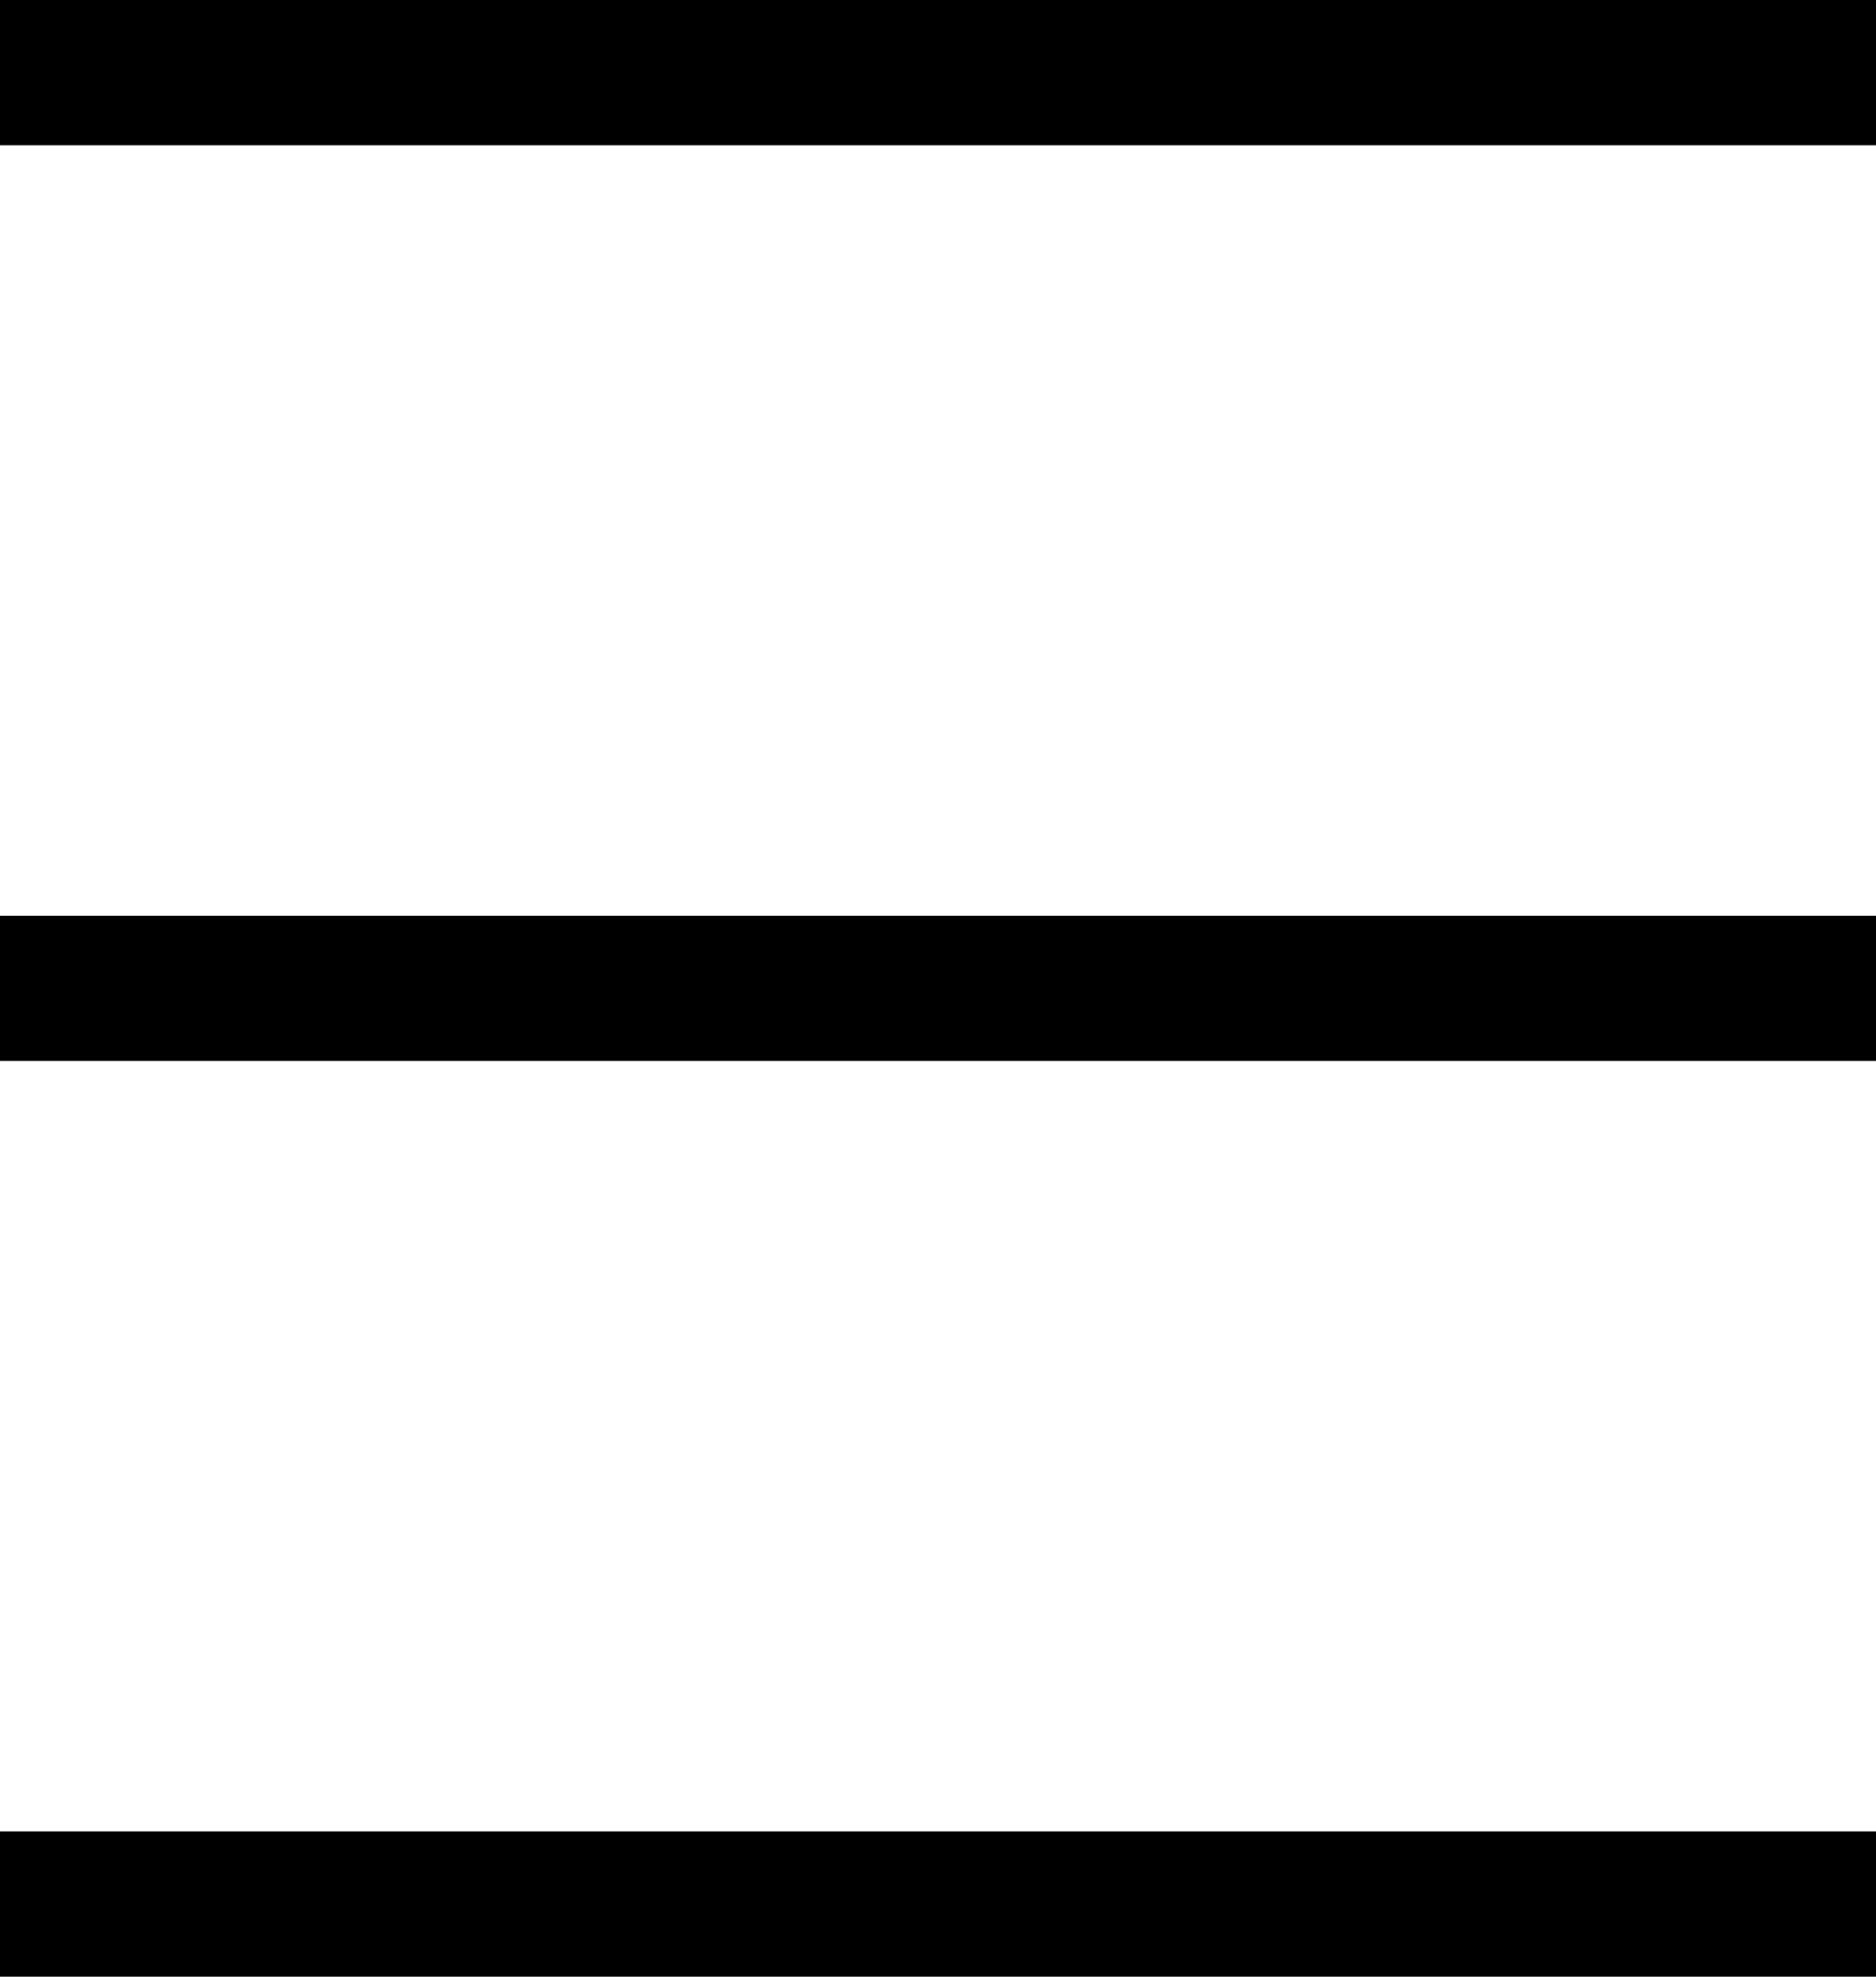
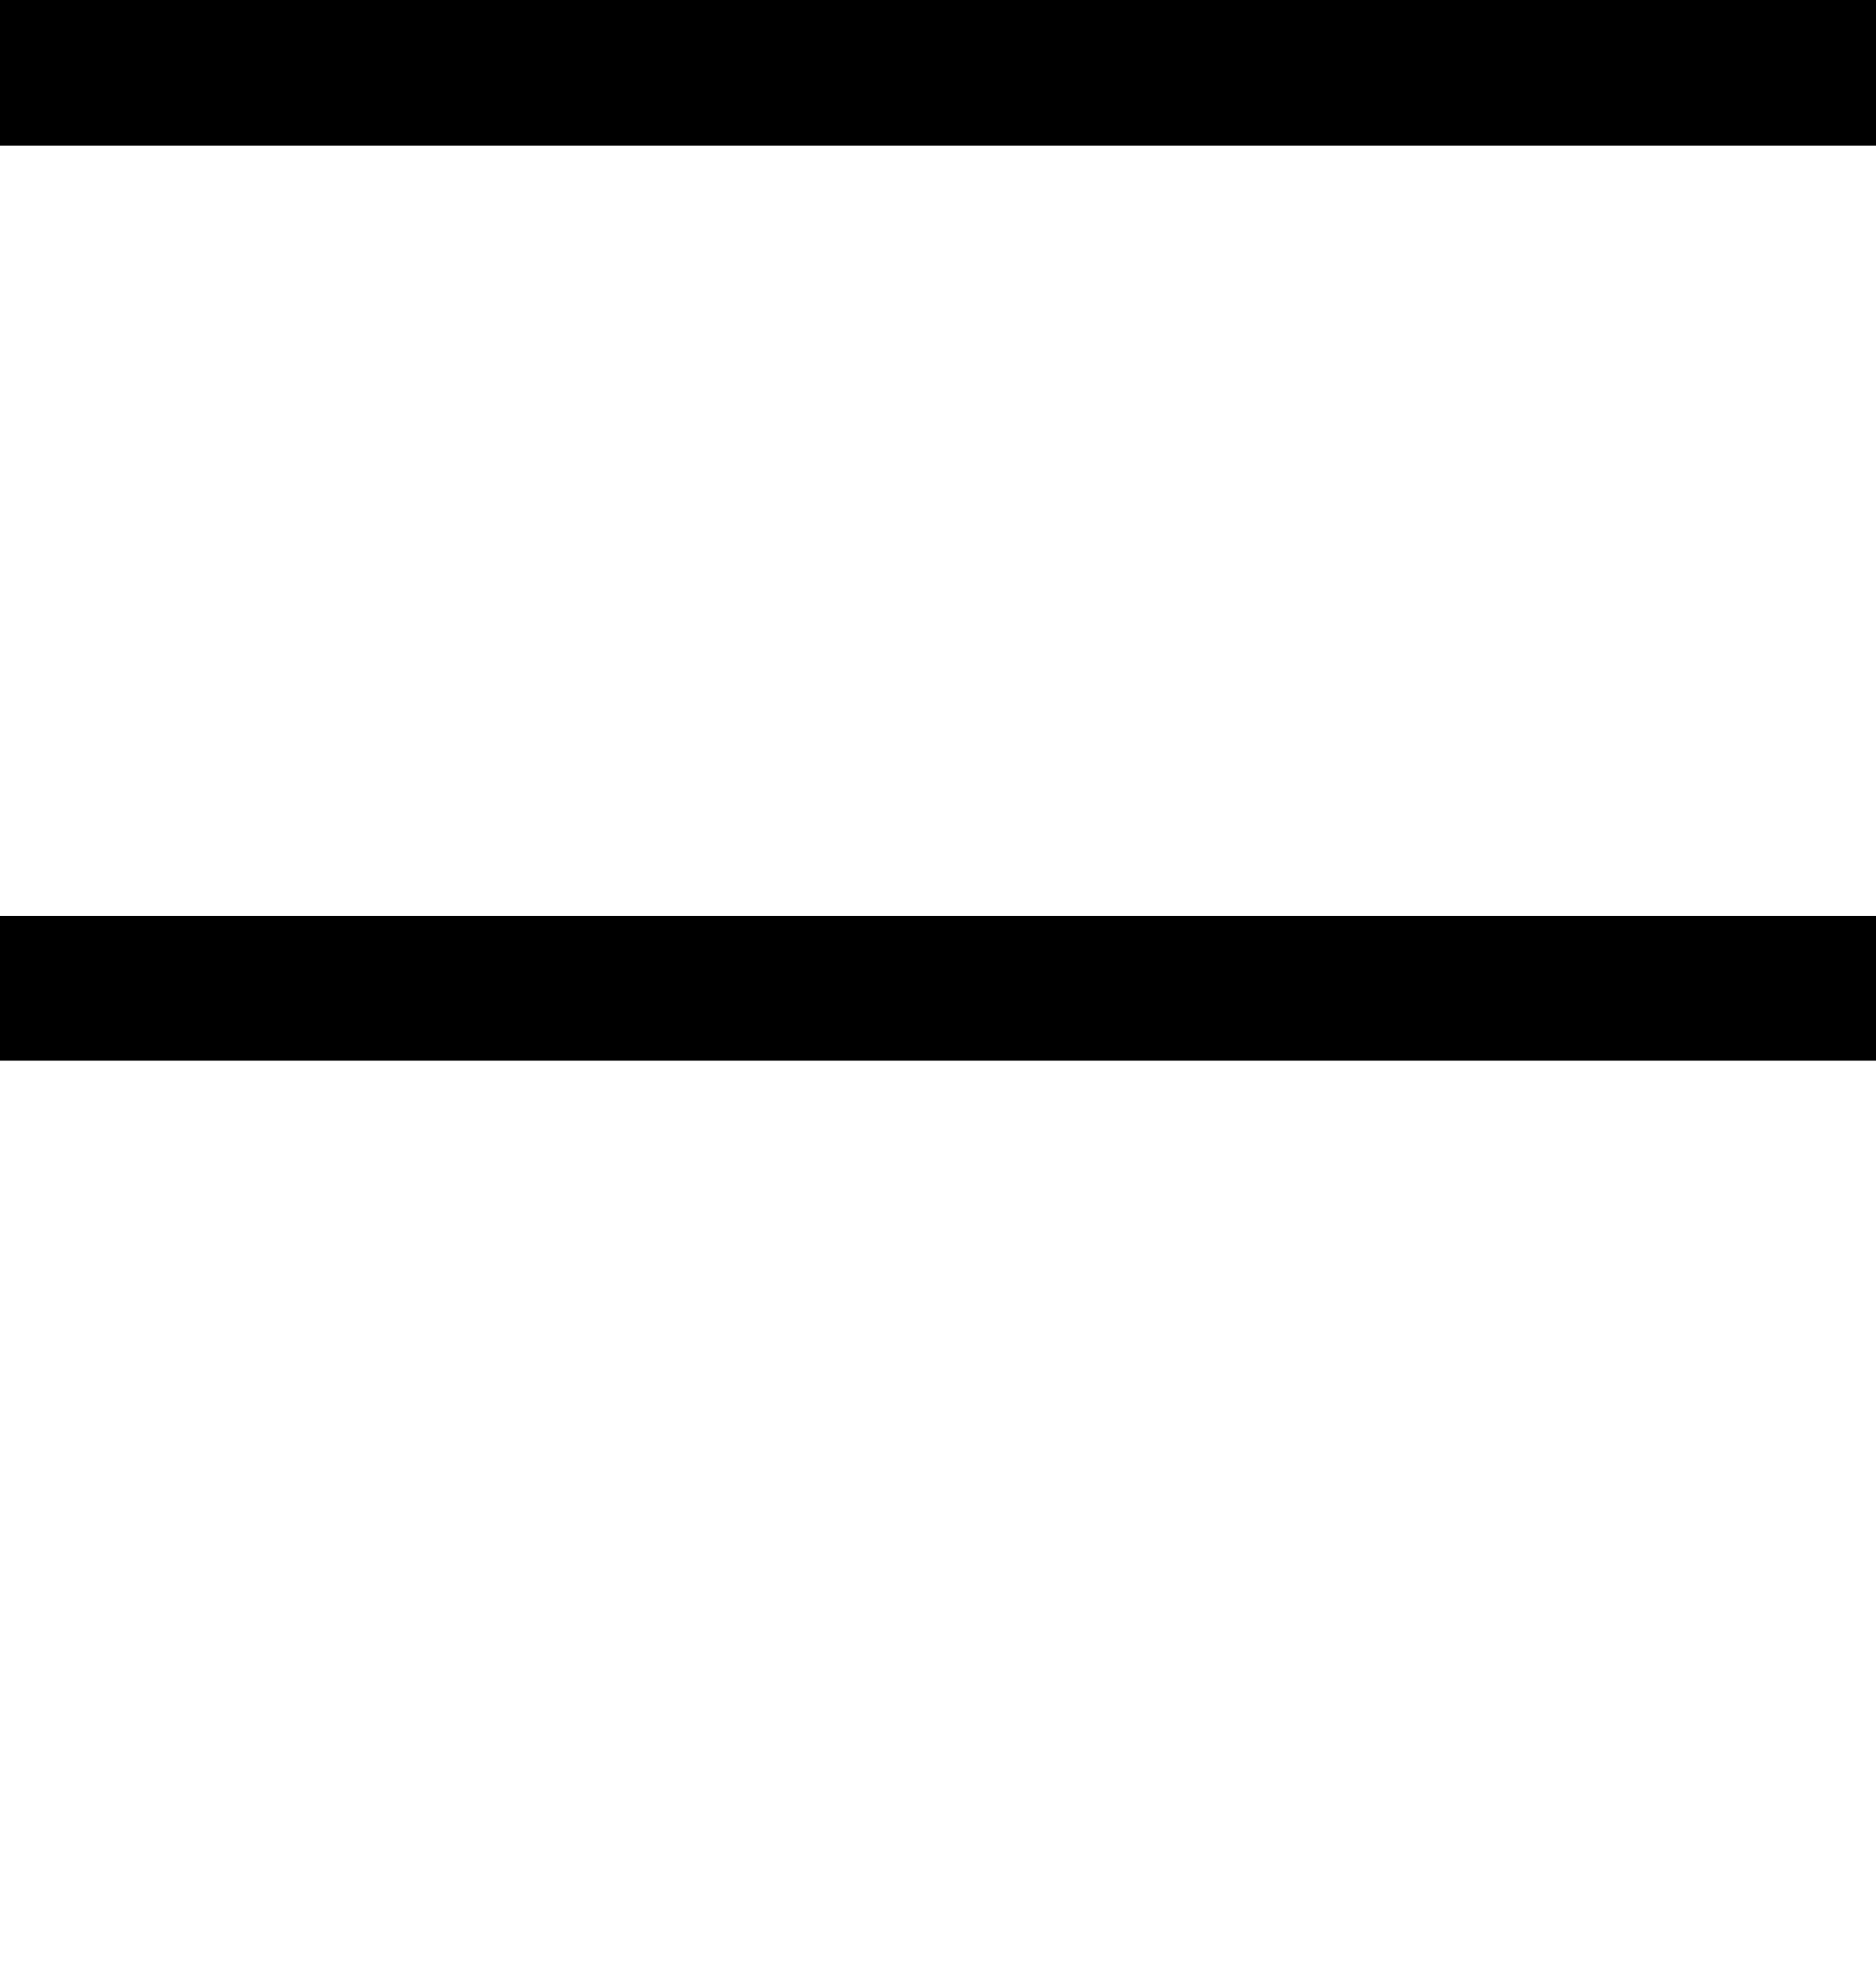
<svg xmlns="http://www.w3.org/2000/svg" id="Calque_2" viewBox="0 0 36.68 38.64">
  <g id="Calque_1-2">
    <path d="M0,0h36.68v2.84H0V0Z" />
    <path d="M0,17.9h36.68v2.84H0v-2.84Z" />
-     <path d="M0,35.8h36.68v2.84H0v-2.84Z" />
  </g>
</svg>